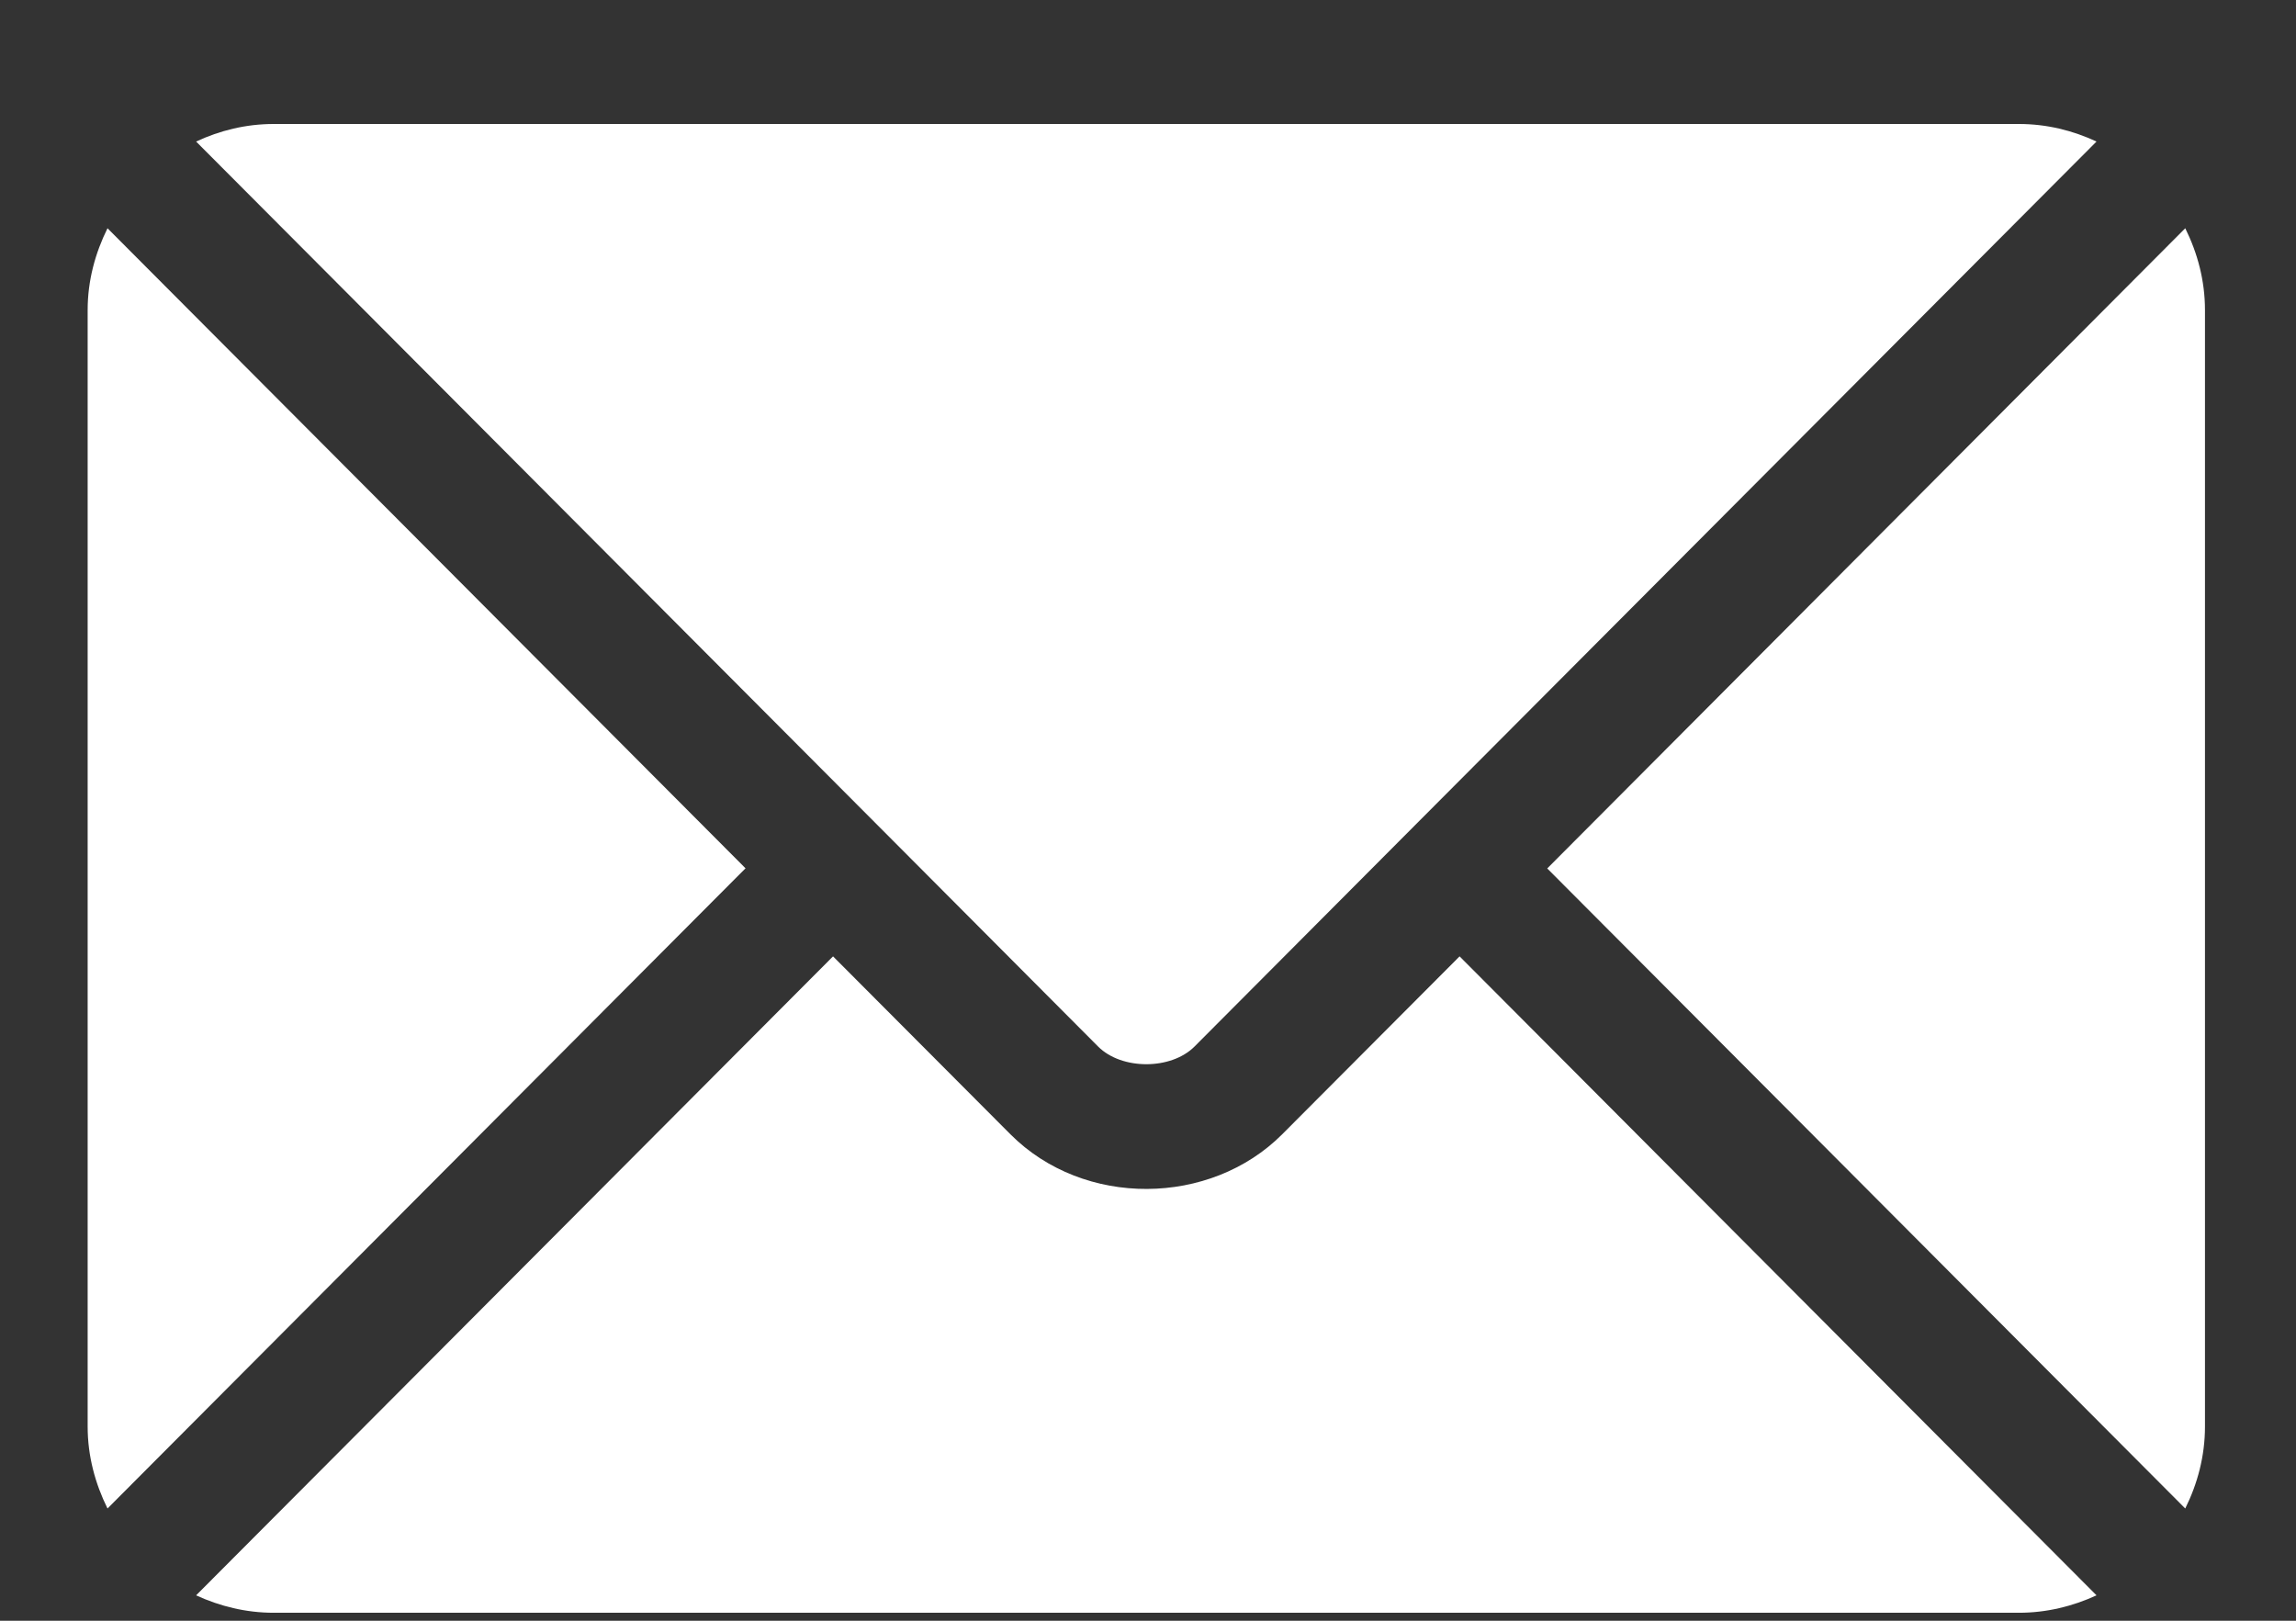
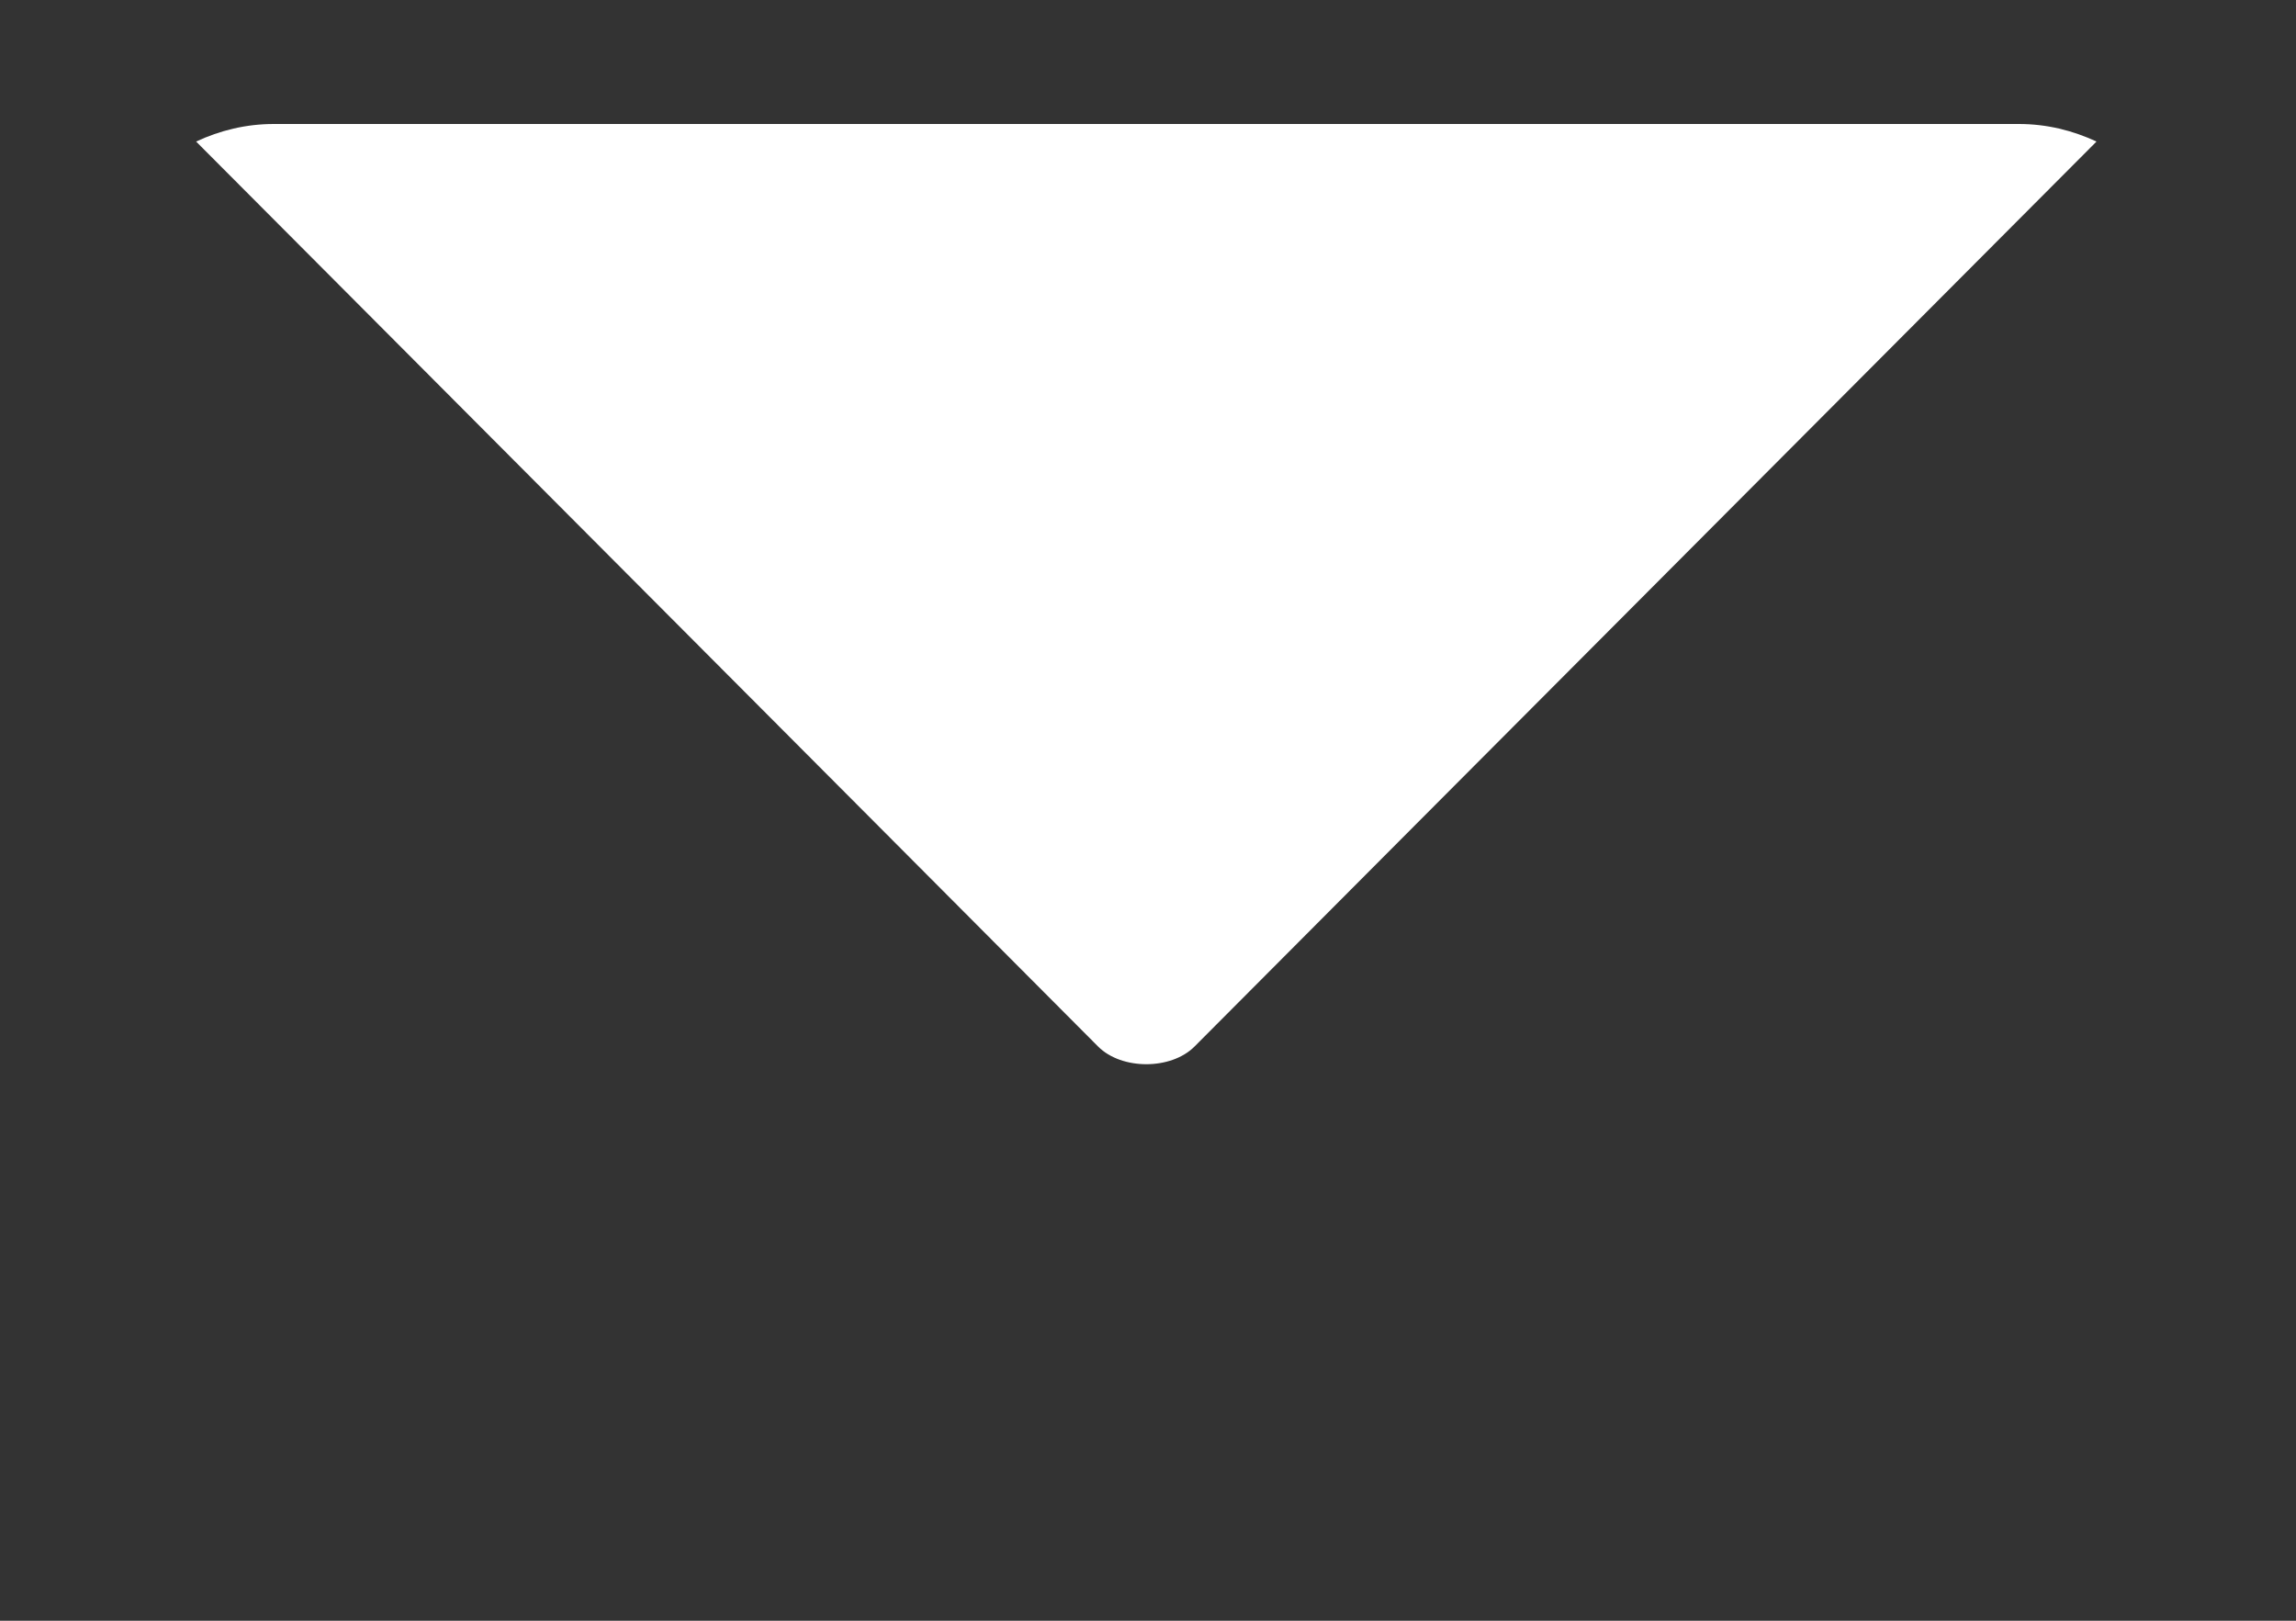
<svg xmlns="http://www.w3.org/2000/svg" width="17" height="12" viewBox="0 0 17 12" fill="none">
  <rect x="0" y="0" width="17" height="12" fill="#333333" stroke="none" />
-   <path d="M10.807 7.081L9.494 8.398C8.962 8.932 8.025 8.944 7.481 8.398L6.168 7.081L1.452 11.812C1.628 11.893 1.821 11.941 2.027 11.941H14.948C15.154 11.941 15.347 11.893 15.523 11.812L10.807 7.081Z" fill="white" />
  <path d="M14.948 0.918H2.027C1.821 0.918 1.628 0.966 1.452 1.048L6.491 6.103C6.492 6.104 6.492 6.104 6.492 6.104C6.493 6.104 6.493 6.105 6.493 6.105L8.131 7.749C8.305 7.923 8.67 7.923 8.844 7.749L10.482 6.105C10.482 6.105 10.482 6.104 10.483 6.104C10.483 6.104 10.483 6.104 10.484 6.103L15.523 1.048C15.347 0.966 15.154 0.918 14.948 0.918Z" fill="white" />
-   <path d="M0.796 1.69C0.705 1.874 0.649 2.077 0.649 2.296V10.563C0.649 10.781 0.705 10.985 0.796 11.169L5.52 6.429L0.796 1.69Z" fill="white" />
-   <path d="M16.18 1.69L11.456 6.43L16.18 11.169C16.271 10.985 16.326 10.781 16.326 10.563V2.296C16.326 2.077 16.271 1.874 16.18 1.69Z" fill="white" />
</svg>